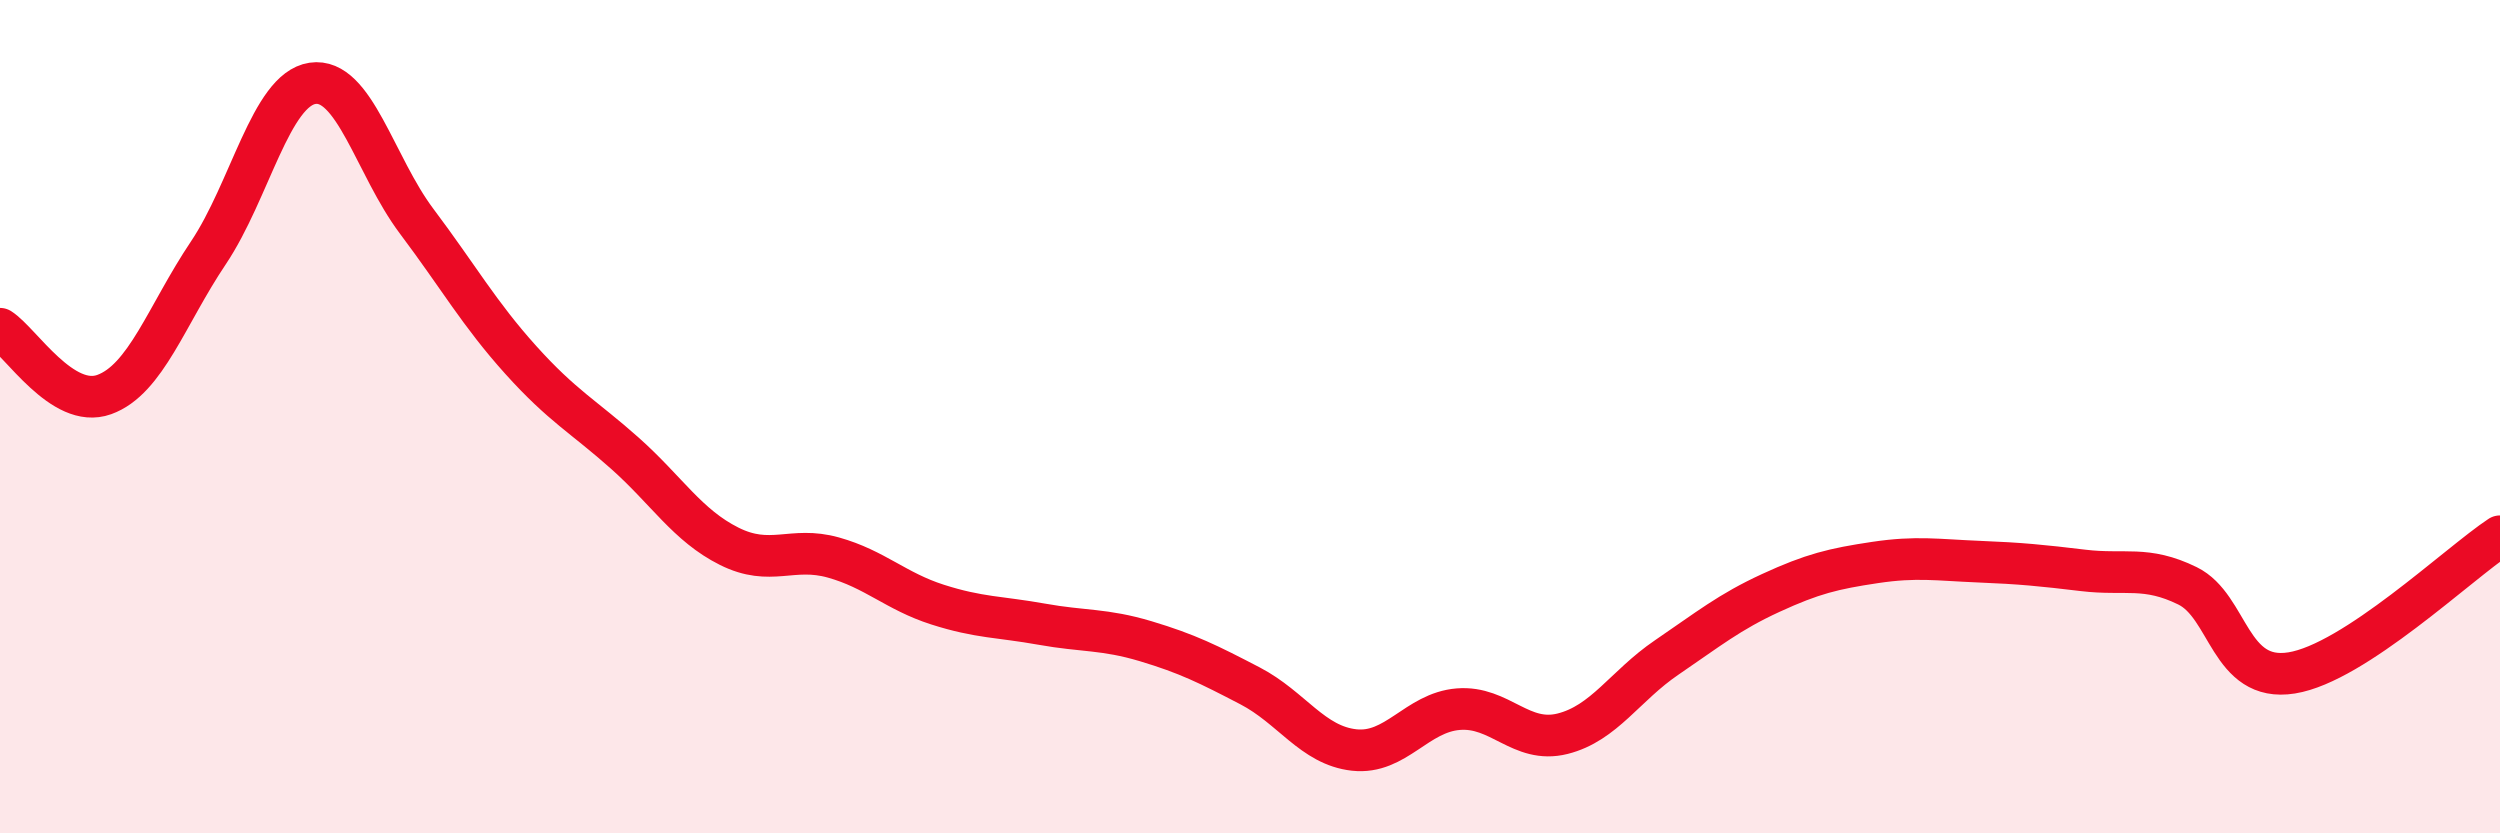
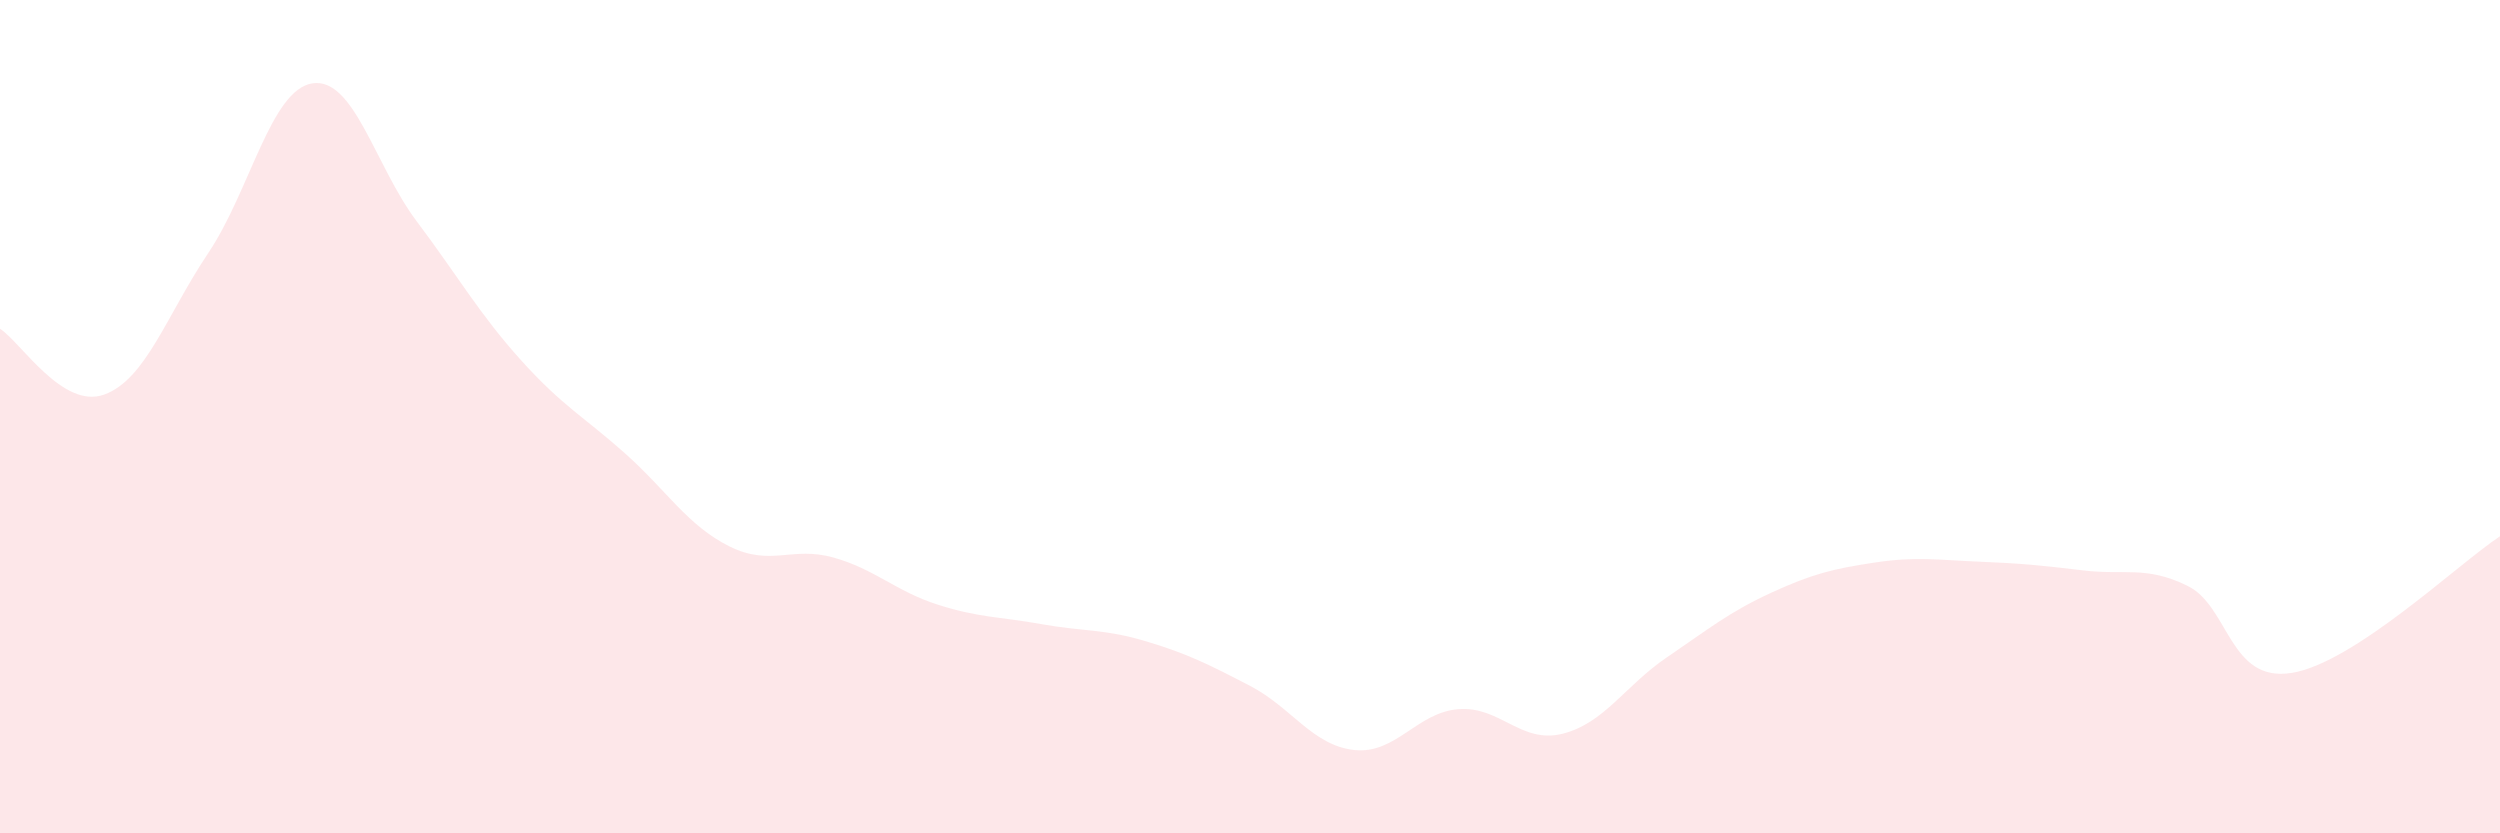
<svg xmlns="http://www.w3.org/2000/svg" width="60" height="20" viewBox="0 0 60 20">
  <path d="M 0,7.89 C 0.5,8.21 1.5,9.83 2.5,9.47 C 3.5,9.11 4,7.56 5,6.07 C 6,4.58 6.5,2.15 7.5,2 C 8.5,1.85 9,3.98 10,5.31 C 11,6.64 11.5,7.53 12.5,8.64 C 13.5,9.75 14,9.99 15,10.88 C 16,11.77 16.5,12.61 17.5,13.11 C 18.5,13.61 19,13.1 20,13.38 C 21,13.66 21.5,14.19 22.5,14.51 C 23.5,14.83 24,14.8 25,14.98 C 26,15.16 26.5,15.09 27.5,15.39 C 28.5,15.69 29,15.94 30,16.46 C 31,16.98 31.5,17.89 32.5,18 C 33.5,18.11 34,17.1 35,17.02 C 36,16.94 36.5,17.86 37.5,17.61 C 38.5,17.36 39,16.46 40,15.78 C 41,15.1 41.5,14.69 42.5,14.23 C 43.5,13.77 44,13.65 45,13.5 C 46,13.35 46.5,13.44 47.5,13.48 C 48.5,13.52 49,13.57 50,13.69 C 51,13.81 51.5,13.57 52.5,14.06 C 53.5,14.55 53.5,16.39 55,16.15 C 56.5,15.91 59,13.53 60,12.87L60 20L0 20Z" fill="#EB0A25" opacity="0.1" stroke-linecap="round" stroke-linejoin="round" />
-   <path d="M 0,7.89 C 0.5,8.21 1.5,9.83 2.5,9.47 C 3.5,9.11 4,7.56 5,6.07 C 6,4.58 6.5,2.15 7.5,2 C 8.5,1.85 9,3.98 10,5.31 C 11,6.64 11.5,7.53 12.5,8.64 C 13.5,9.75 14,9.99 15,10.88 C 16,11.77 16.5,12.61 17.5,13.11 C 18.5,13.61 19,13.1 20,13.38 C 21,13.66 21.5,14.19 22.5,14.51 C 23.5,14.83 24,14.8 25,14.98 C 26,15.16 26.5,15.09 27.5,15.39 C 28.5,15.69 29,15.94 30,16.46 C 31,16.98 31.5,17.89 32.5,18 C 33.5,18.11 34,17.1 35,17.02 C 36,16.94 36.5,17.86 37.5,17.61 C 38.5,17.36 39,16.46 40,15.78 C 41,15.1 41.5,14.69 42.5,14.23 C 43.5,13.77 44,13.65 45,13.5 C 46,13.35 46.5,13.44 47.5,13.48 C 48.5,13.52 49,13.57 50,13.69 C 51,13.81 51.5,13.57 52.5,14.06 C 53.5,14.55 53.5,16.39 55,16.15 C 56.5,15.91 59,13.53 60,12.87" stroke="#EB0A25" stroke-width="1" fill="none" stroke-linecap="round" stroke-linejoin="round" />
</svg>